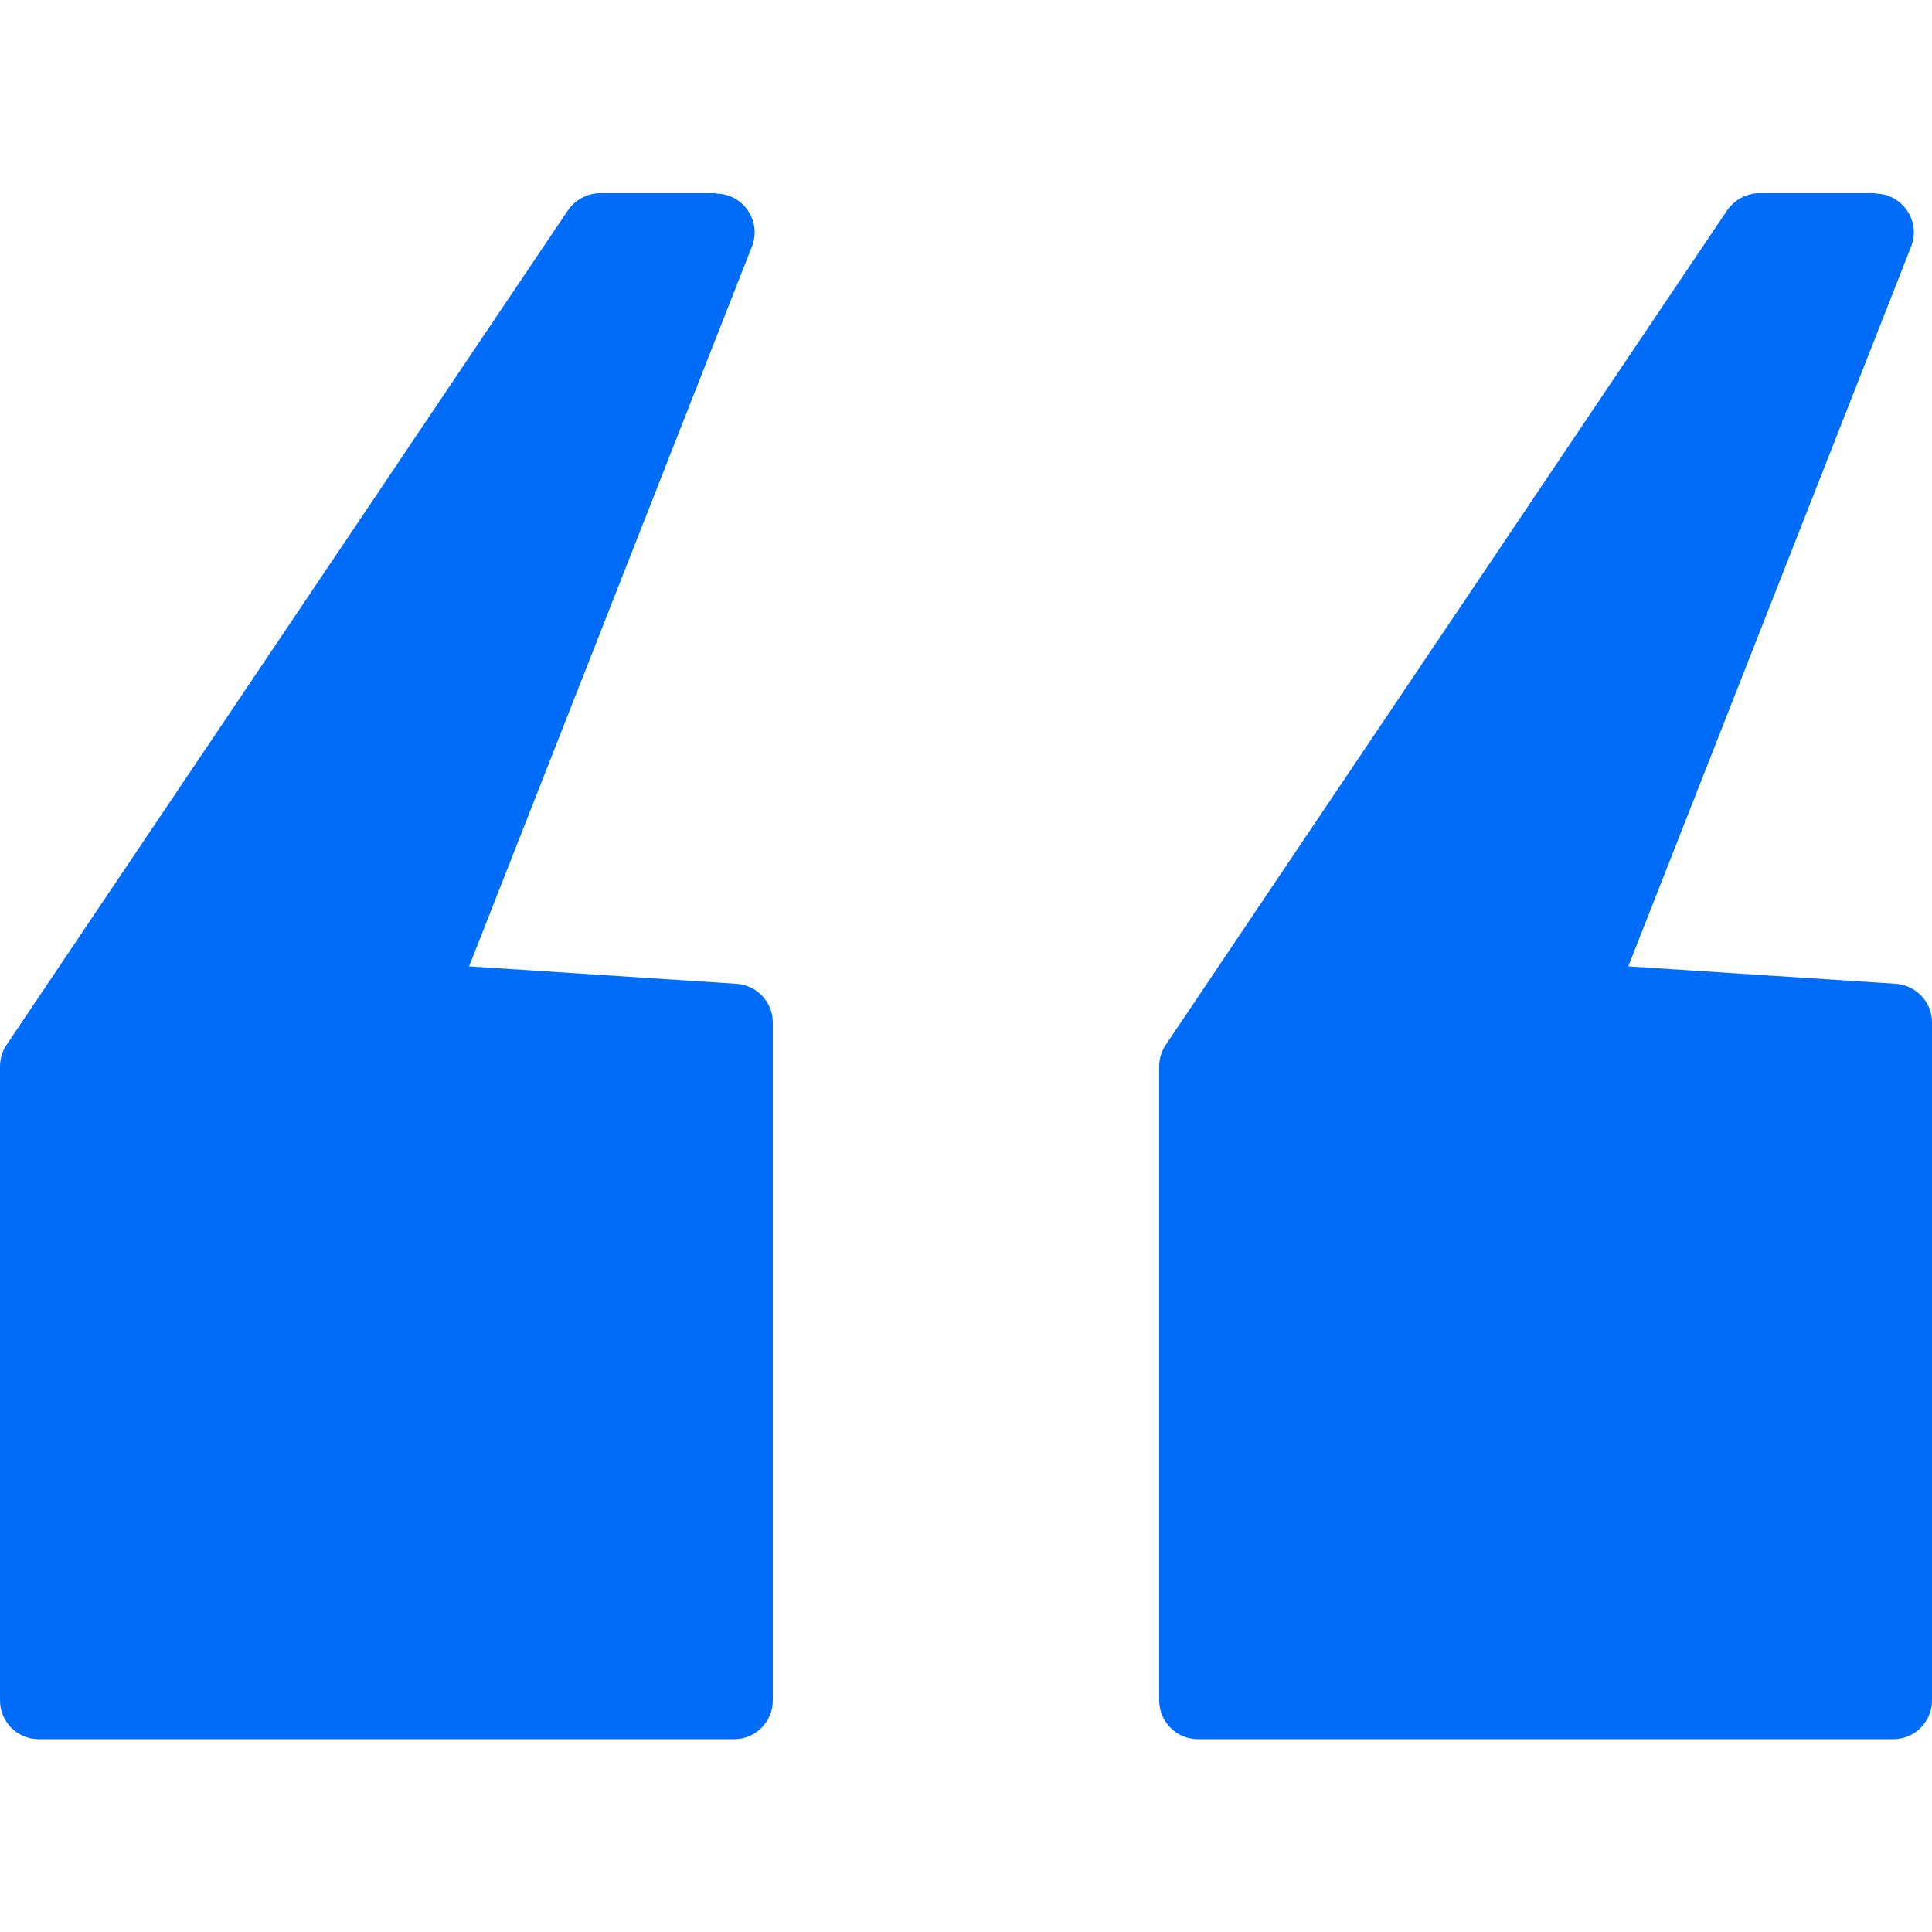
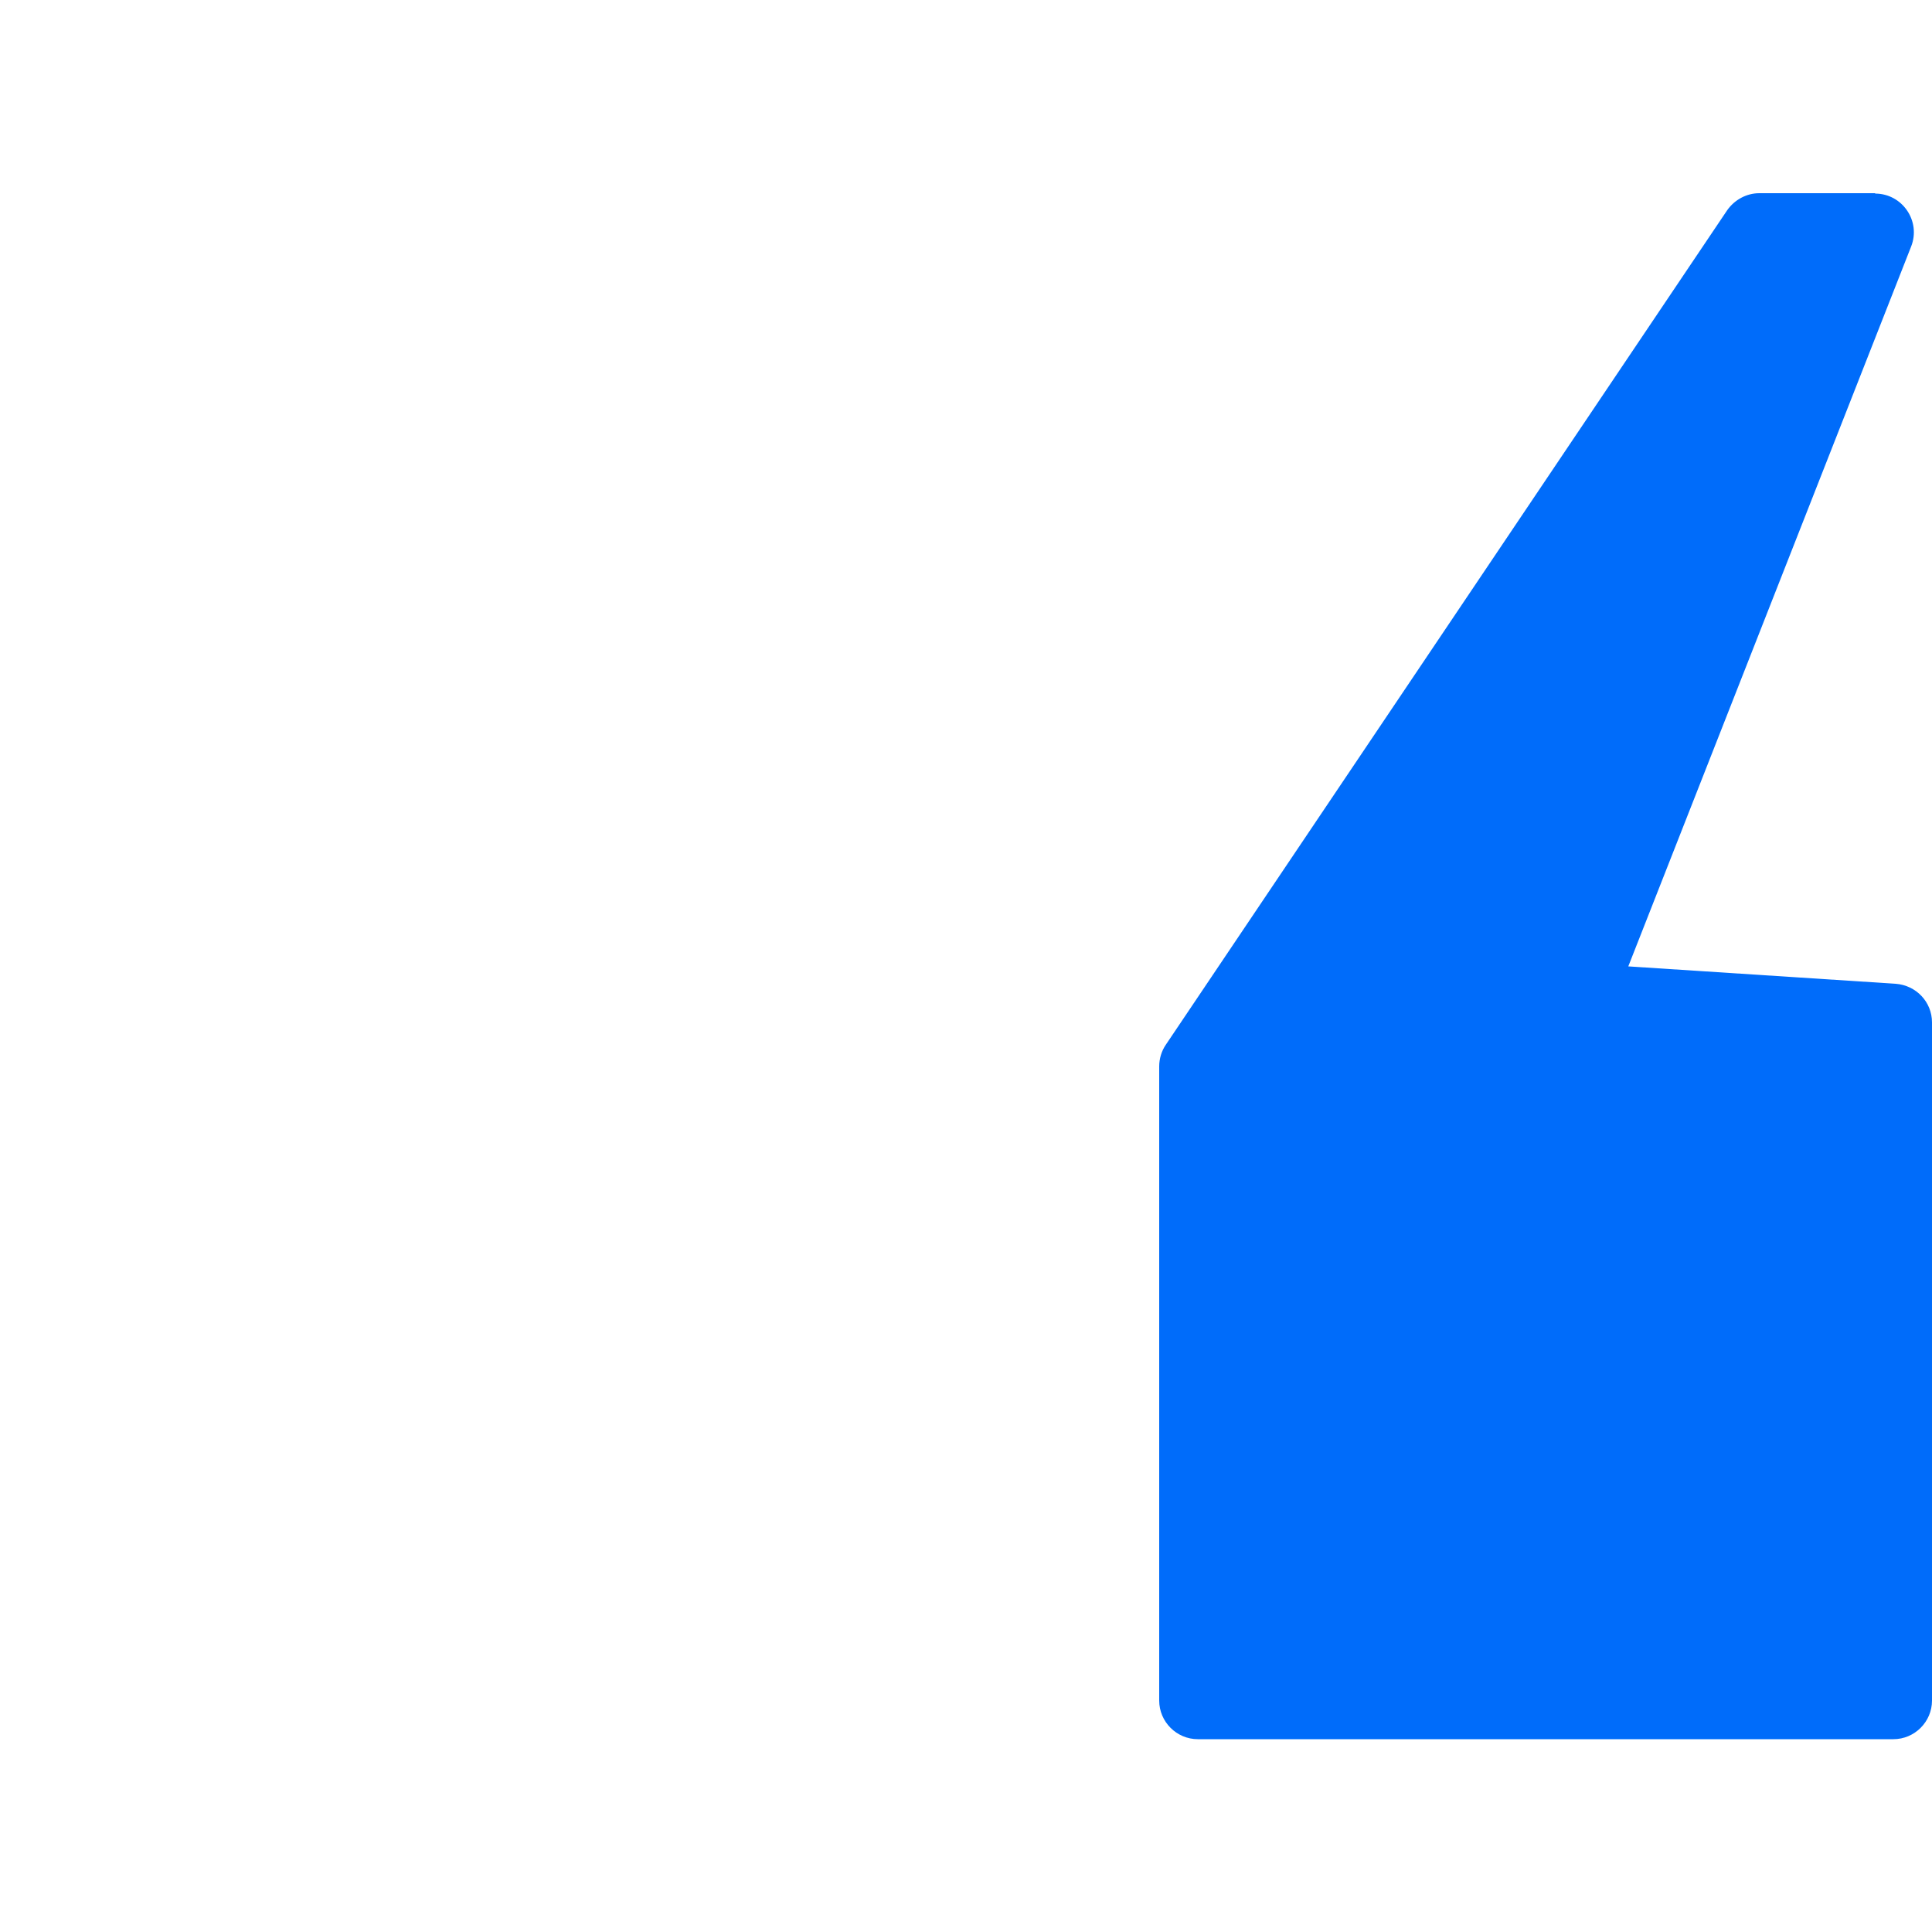
<svg xmlns="http://www.w3.org/2000/svg" width="50" height="50" viewBox="0 0 50 50" fill="none">
  <g clip-path="url(#clip0_988_86)">
-     <path d="M18.53 5H15.53C15.2 5 14.89 5.17 14.7 5.44L0.17 27.04C0.06 27.2 0 27.4 0 27.6V44.01C0 44.56 0.45 45.01 1 45.01H19C19.55 45.01 20 44.56 20 44.01V26.46C20 25.93 19.59 25.5 19.06 25.46L12.14 25.01L19.46 6.38C19.72 5.72 19.23 5.01 18.53 5.01V5Z" fill="#006CFA" />
    <path d="M48.53 5H45.53C45.2 5 44.89 5.17 44.7 5.44L30.17 27.04C30.06 27.2 30 27.4 30 27.6V44.01C30 44.56 30.45 45.01 31 45.01H49C49.55 45.01 50 44.56 50 44.01V26.46C50 25.93 49.59 25.5 49.06 25.46L42.14 25.01L49.46 6.38C49.72 5.72 49.23 5.01 48.53 5.01V5Z" fill="#006CFA" />
  </g>
  <defs>
    <clipPath id="clip0_988_86">
      <rect width="50" height="50" fill="white" />
    </clipPath>
  </defs>
</svg>